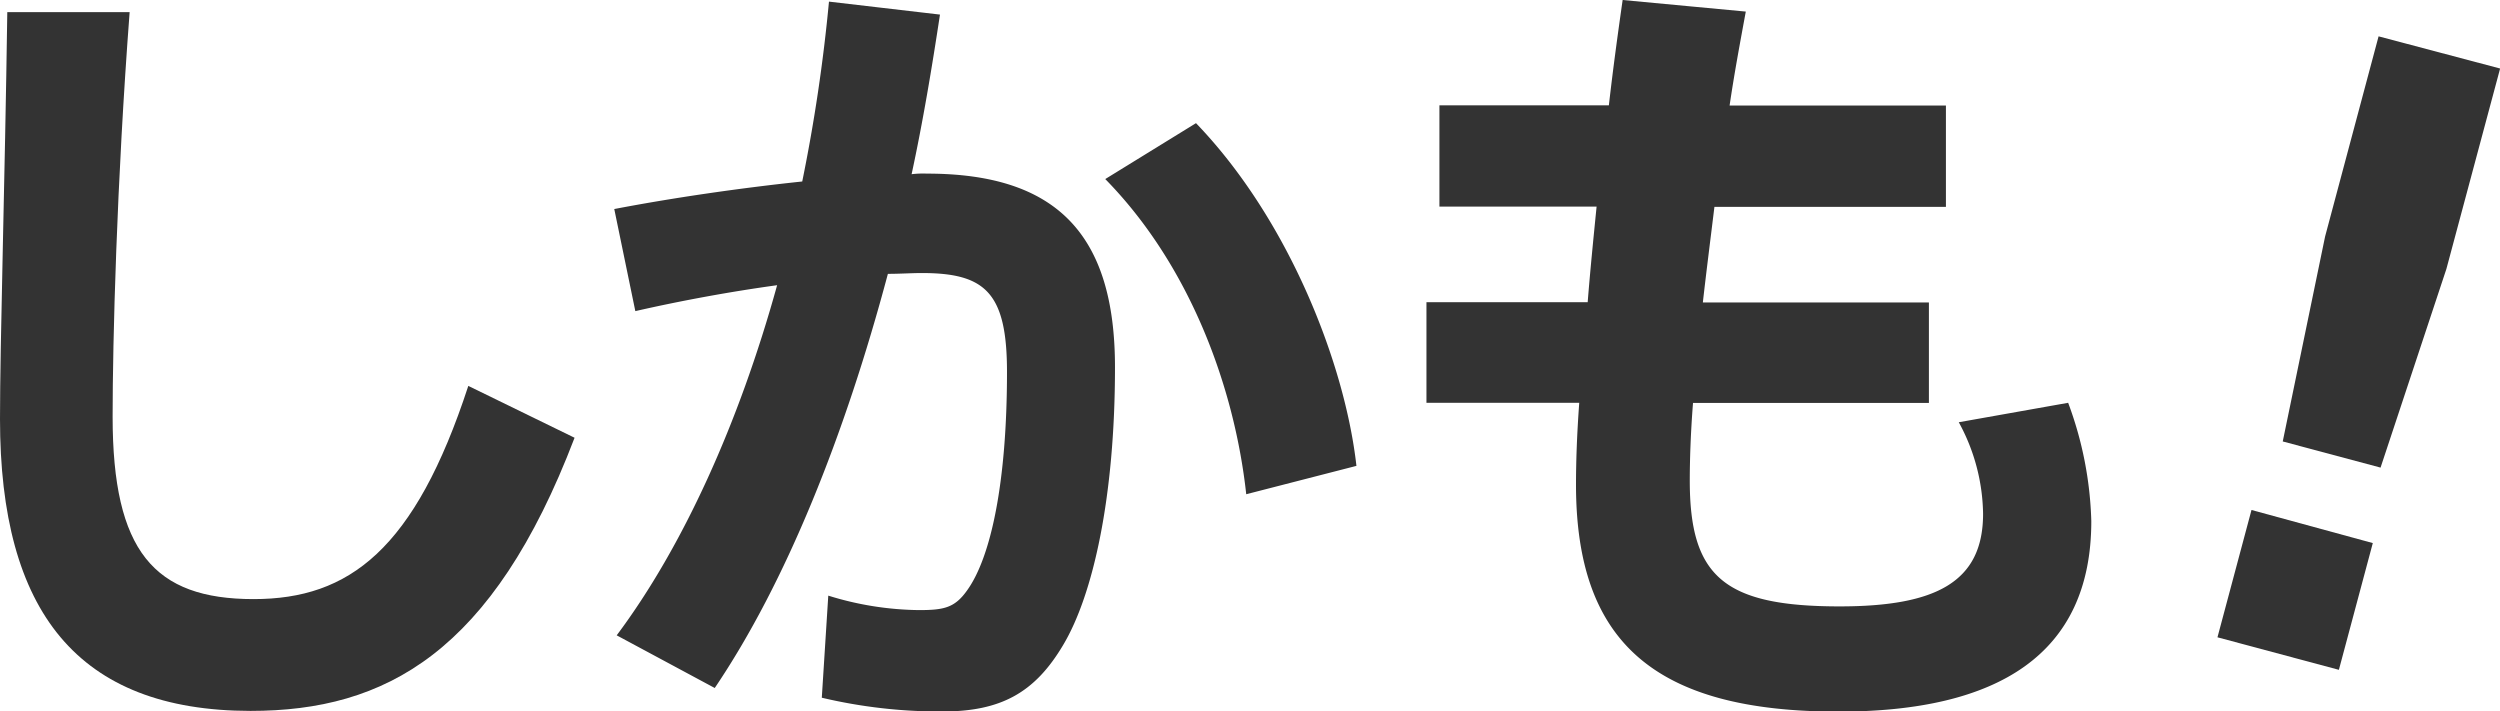
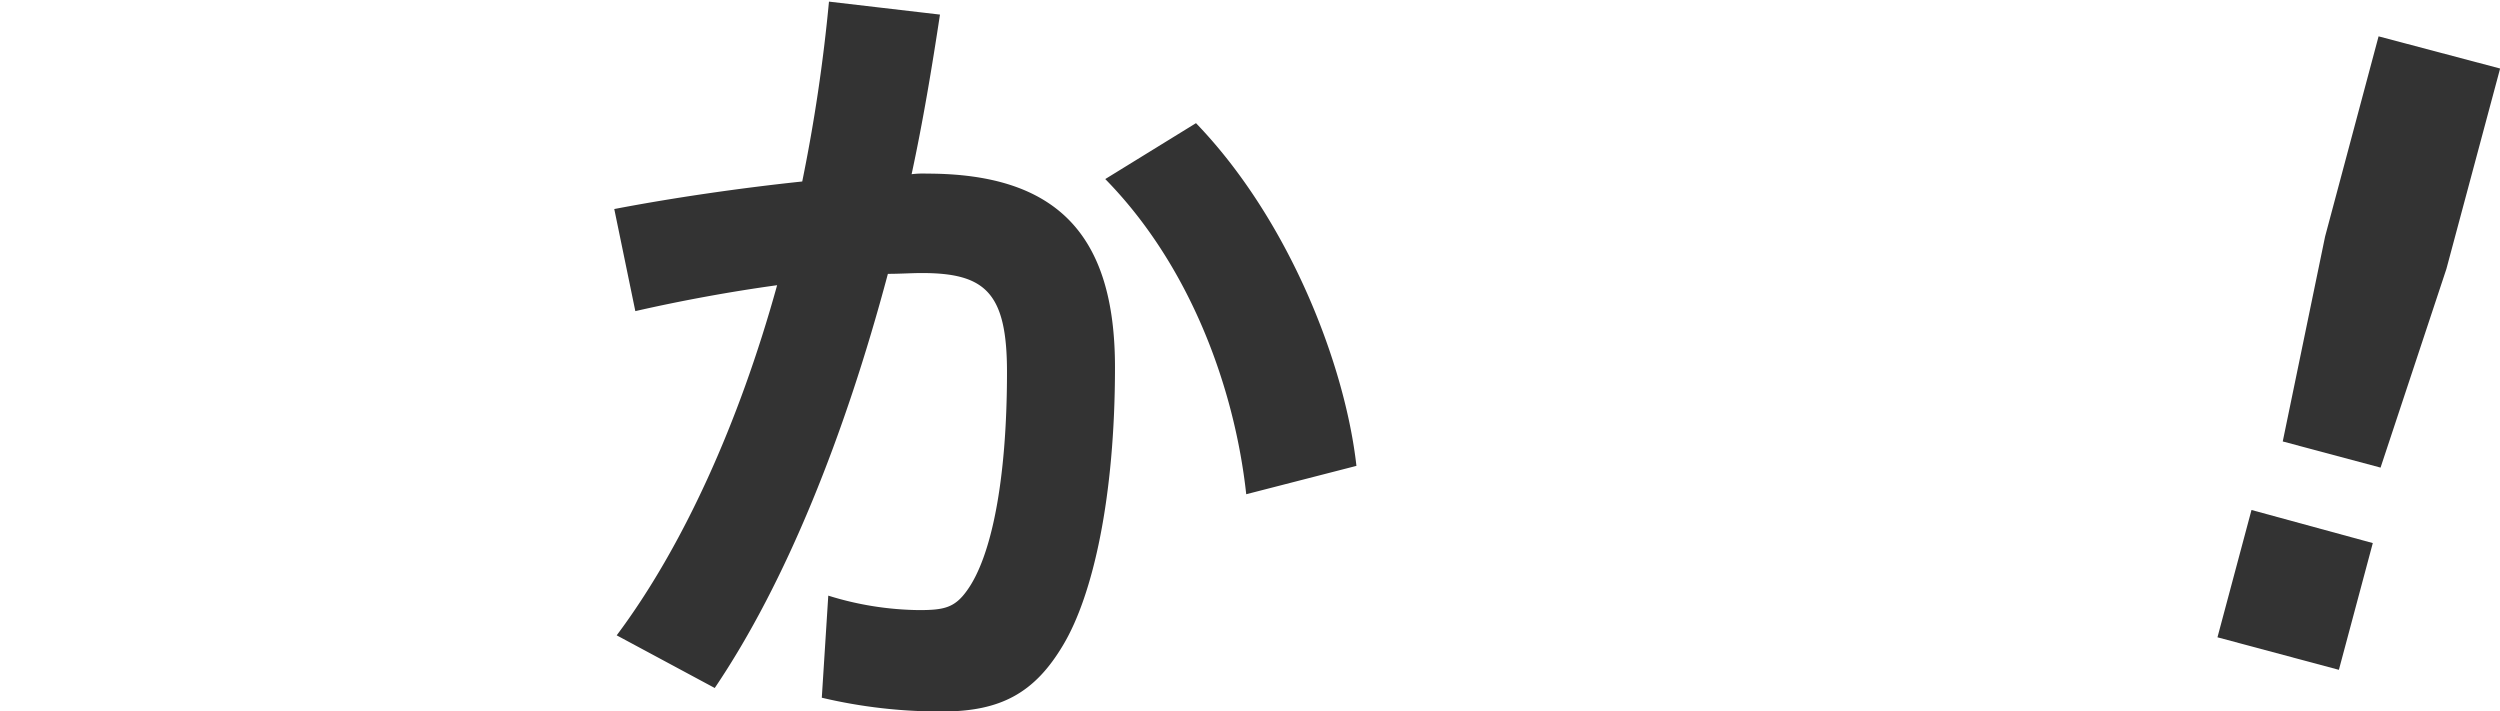
<svg xmlns="http://www.w3.org/2000/svg" viewBox="0 0 215.99 61.47">
  <defs>
    <style>.cls-1{fill:#333;}</style>
  </defs>
  <g id="レイヤー_2" data-name="レイヤー 2">
    <g id="情報">
-       <path class="cls-1" d="M11.2,1.05C10.08,15.82,9.73,29.54,9.73,36c0,11.62,3.57,15.76,12.18,15.76,8.26,0,13.93-4.28,18.55-18.42l9.18,4.48c-7.08,18.56-16.32,23.6-28,23.6C6.72,61.4,0,52.86,0,36.19c0-6.58.42-20.3.63-35.14Z" />
      <path class="cls-1" d="M69.31,15.68A145.93,145.93,0,0,0,71.62.14l9.59,1.12c-.7,4.62-1.47,9.24-2.45,13.79A8.47,8.47,0,0,1,80.09,15c11.27,0,16.24,5.32,16.24,16.73,0,11.2-1.89,19.67-4.48,24-2.45,4.13-5.39,5.74-10.43,5.74A44.44,44.44,0,0,1,71,60.28l.56-8.82a27.2,27.2,0,0,0,7.84,1.25c2.17,0,3.08-.21,4.13-1.67C85.62,48.17,87,41.65,87,32.13c0-6.86-1.89-8.54-7.35-8.54-.91,0-1.89.07-2.94.07C73,37.59,67.91,50.33,61.75,59.44l-8.47-4.55C59,47.25,63.85,36.54,67.14,24.64c-4.06.56-8.26,1.33-12.25,2.24l-1.82-8.82C58.18,17.08,64,16.24,69.31,15.68Zm47.88,24.57-9.52,2.45c-1-9.17-4.83-19.74-12.18-27.23l7.84-4.83C111.38,19,116.21,31.5,117.19,40.25Z" />
-       <path class="cls-1" d="M137.17,26.11c.21-2.66.49-5.46.77-8.26H124.36V9.1H139c.35-3.08.77-6.16,1.19-9.1l10.64,1c-.49,2.66-1,5.39-1.4,8.12h18.69v8.75h-20c-.35,2.87-.7,5.6-1,8.26h19.53v8.68H146.27c-.21,2.66-.28,5-.28,6.72,0,8.27,2.94,10.86,12.95,10.86,8.33,0,12.39-2.11,12.39-8a16.9,16.9,0,0,0-2.1-7.91l9.45-1.68a31.59,31.59,0,0,1,2,10.22c0,11.56-8.12,16.46-21.84,16.46-15.89,0-22.68-6-22.68-19.61,0-1.82.07-4.2.28-7.07H123.24V26.11Z" />
      <path class="cls-1" d="M205,46.92l-2.93,10.95-10.49-2.81,2.94-11Zm11-41-4.64,17.31-5.69,17.17-8.45-2.26,3.66-17.71L205.5,3.14Z" />
    </g>
  </g>
</svg>